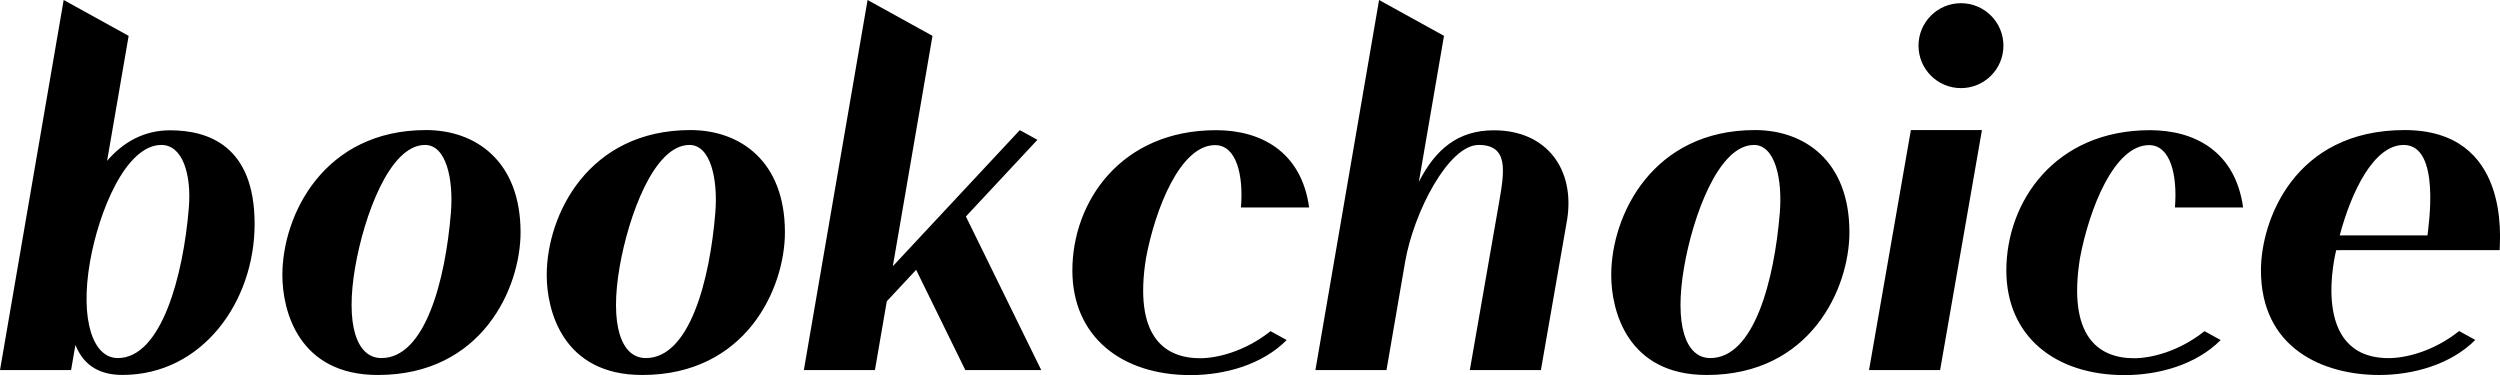
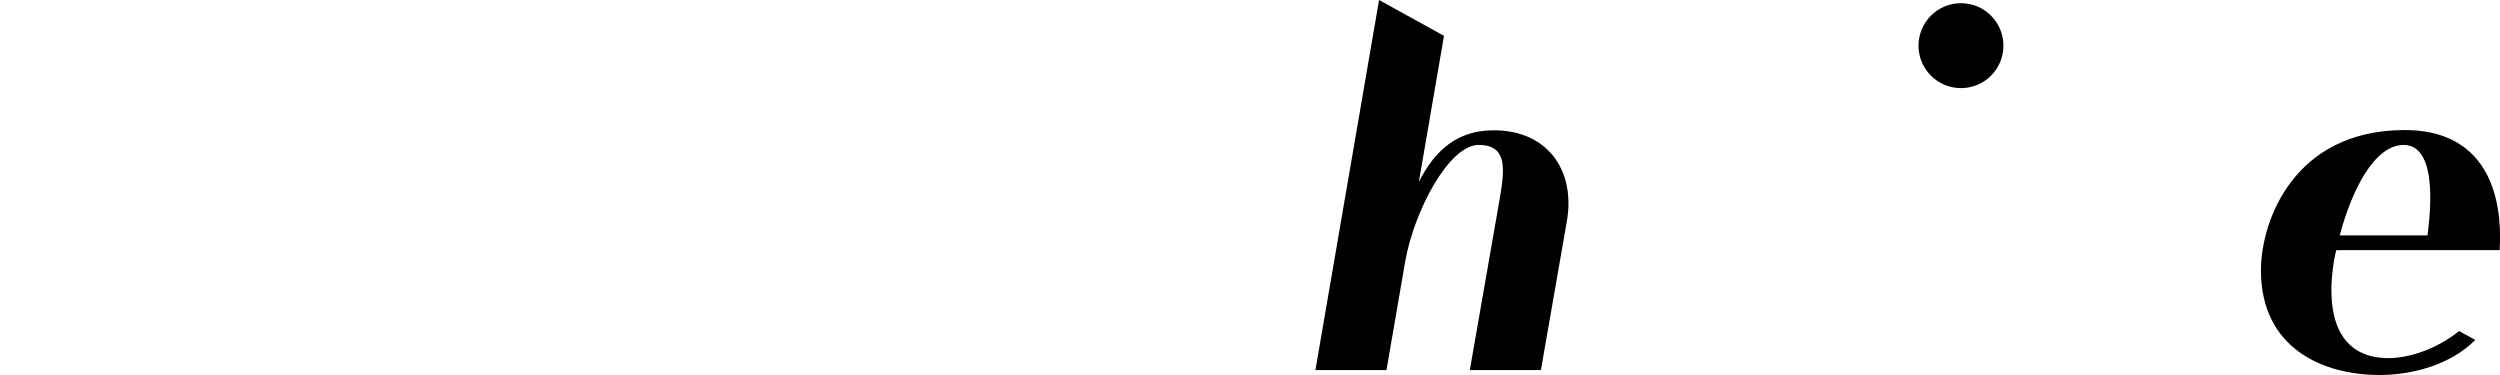
<svg xmlns="http://www.w3.org/2000/svg" viewBox="0 0 438.61 65.81" class="logo" data-v-1d2b9f88="">
-   <path d="M29.84 22.86c-4.58 0-8.26 2.09-11.05 5.36l3.78-21.93L11.17 0 0 64.93h12.47l.76-4.42c1.22 3.07 3.64 5.27 8.25 5.27 13.98 0 23.19-12.81 23.19-26.49s-8.09-16.43-14.83-16.43zm3.29 13.59c-.97 11.92-4.81 26.37-12.47 26.37-4.35 0-6.65-6.68-4.87-16.89 1.52-8.74 6.25-20.5 12.53-20.5 3.73 0 5.29 5.21 4.81 11.02zM182.01 24.53l-3.09-1.7-22.28 23.88 6.96-40.42L152.21 0l-11.18 64.93h12.47l2.08-12.07 5.15-5.52 8.63 17.59h13.32l-13.22-26.95zM229.68 36.4c-1.36-9.85-8.51-13.56-16.33-13.56-16.7 0-25.21 12.56-25.21 24.6 0 11.58 8.58 18.37 20.74 18.37 5.94 0 12.53-1.79 16.86-6.15l-2.83-1.56c-4.57 3.63-9.47 4.75-12.35 4.75-6.28 0-11.7-3.84-9.5-17.58 1.63-8.65 6.01-19.81 12.12-19.81 3.72 0 5 5.17 4.54 10.94h11.96zM393.54 36.4c-1.36-9.85-8.51-13.56-16.33-13.56-16.7 0-25.21 12.56-25.21 24.6 0 11.58 8.58 18.37 20.74 18.37 5.94 0 12.53-1.79 16.86-6.15l-2.83-1.56c-4.57 3.63-9.47 4.75-12.35 4.75-6.28 0-11.7-3.84-9.5-17.58 1.63-8.65 6.01-19.81 12.12-19.81 3.72 0 5 5.17 4.54 10.94h11.96zM121.13 22.82c-17.9 0-25.21 14.85-25.21 25.45 0 6.26 2.84 17.52 16.75 17.52 18.25 0 25.04-15.23 25.04-25.04 0-12.52-7.9-17.93-16.58-17.93zm4.37 14.48c-.97 11.92-4.53 25.52-12.19 25.52-4.35 0-6.37-5.83-4.59-16.04 1.52-8.74 5.97-21.35 12.24-21.35 3.74 0 5.01 6.06 4.54 11.87zM307.89 22.82c-17.9 0-25.21 14.85-25.21 25.45 0 6.26 2.84 17.52 16.75 17.52 18.25 0 25.04-15.23 25.04-25.04 0-12.52-7.89-17.93-16.58-17.93zm4.37 14.48c-.97 11.92-4.53 25.52-12.19 25.52-4.35 0-6.37-5.83-4.59-16.04 1.52-8.74 5.97-21.35 12.24-21.35 3.74 0 5.01 6.06 4.54 11.87zM74.75 22.82c-17.9 0-25.21 14.85-25.21 25.45 0 6.26 2.84 17.52 16.75 17.52 18.25 0 25.04-15.23 25.04-25.04-.01-12.52-7.9-17.93-16.58-17.93zm4.36 14.48c-.97 11.92-4.53 25.52-12.19 25.52-4.35 0-6.37-5.83-4.59-16.04 1.52-8.74 5.97-21.35 12.24-21.35 3.74 0 5.01 6.06 4.54 11.87zM327.91 64.93h12.47l7.34-42.11h-12.47z" class="bookchoice-logo_svg__st0" />
  <circle cx="344.04" cy="8.01" r="7.45" class="bookchoice-logo_svg__st0" />
-   <path d="M438.55 43.88c.03-1.94 1.92-21.06-16.67-21.06-19.43 0-25.21 15.95-25.21 24.6 0 13.72 10.93 18.37 20.77 18.37 5.82 0 12.5-1.79 16.83-6.15l-2.83-1.56c-4.57 3.63-9.47 4.75-12.35 4.75-14.03 0-9.32-18.48-9.22-18.94l28.68-.01zm-16.84-18.45c6.63 0 4.29 14.59 4.18 15.87h-15.4c2.06-7.75 6.01-15.87 11.22-15.87zM262.08 22.86c-6.25 0-10.22 3.3-13.15 9.05l4.41-25.62L241.95 0l-11.17 64.93h12.47s1.22-7.15 3.27-18.98c1.51-8.74 7.63-20.52 12.9-20.52s4.55 4.55 3.58 10.1l-5.13 29.4h12.47l4.61-26.44c1.37-8.73-3.53-15.63-12.87-15.63z" class="bookchoice-logo_svg__st0" />
+   <path d="M438.55 43.88c.03-1.94 1.92-21.06-16.67-21.06-19.43 0-25.21 15.95-25.21 24.6 0 13.72 10.93 18.37 20.77 18.37 5.82 0 12.5-1.79 16.83-6.15l-2.83-1.56c-4.57 3.63-9.47 4.75-12.35 4.75-14.03 0-9.32-18.48-9.22-18.94l28.68-.01zm-16.84-18.45c6.63 0 4.29 14.59 4.18 15.87h-15.4c2.06-7.75 6.01-15.87 11.22-15.87zM262.08 22.86c-6.25 0-10.22 3.3-13.15 9.05l4.41-25.62L241.95 0l-11.17 64.93h12.47s1.22-7.15 3.27-18.98c1.51-8.74 7.63-20.52 12.9-20.52s4.55 4.55 3.58 10.1l-5.13 29.4h12.47l4.61-26.44c1.37-8.73-3.53-15.63-12.87-15.63" class="bookchoice-logo_svg__st0" />
</svg>